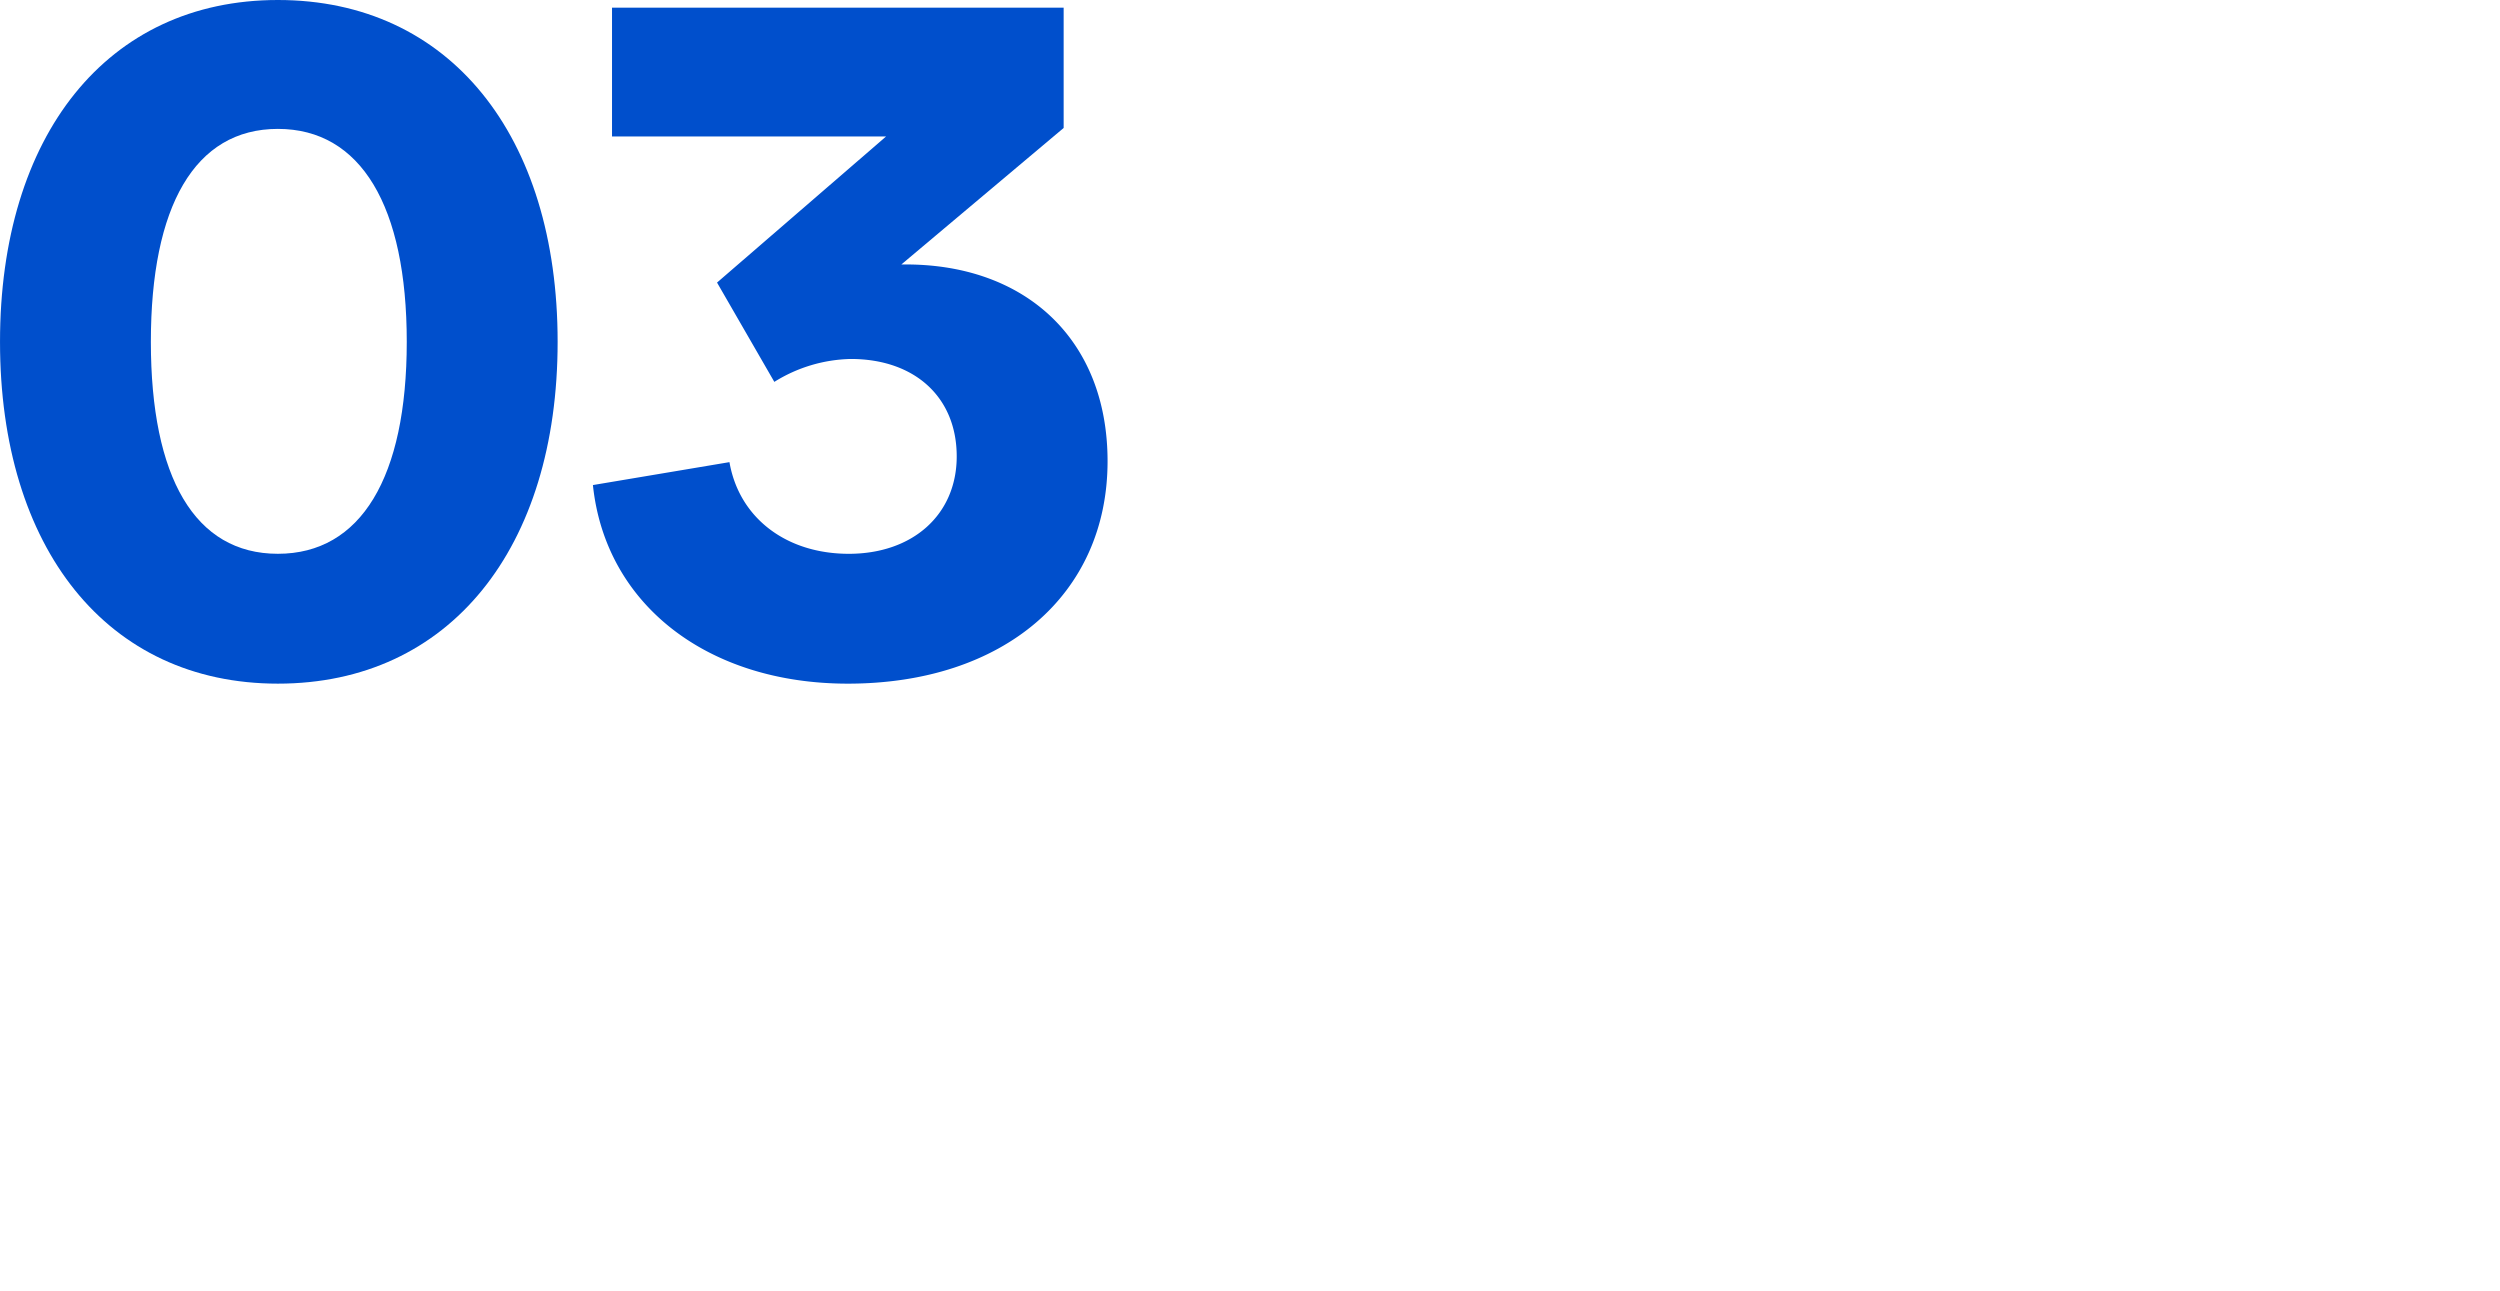
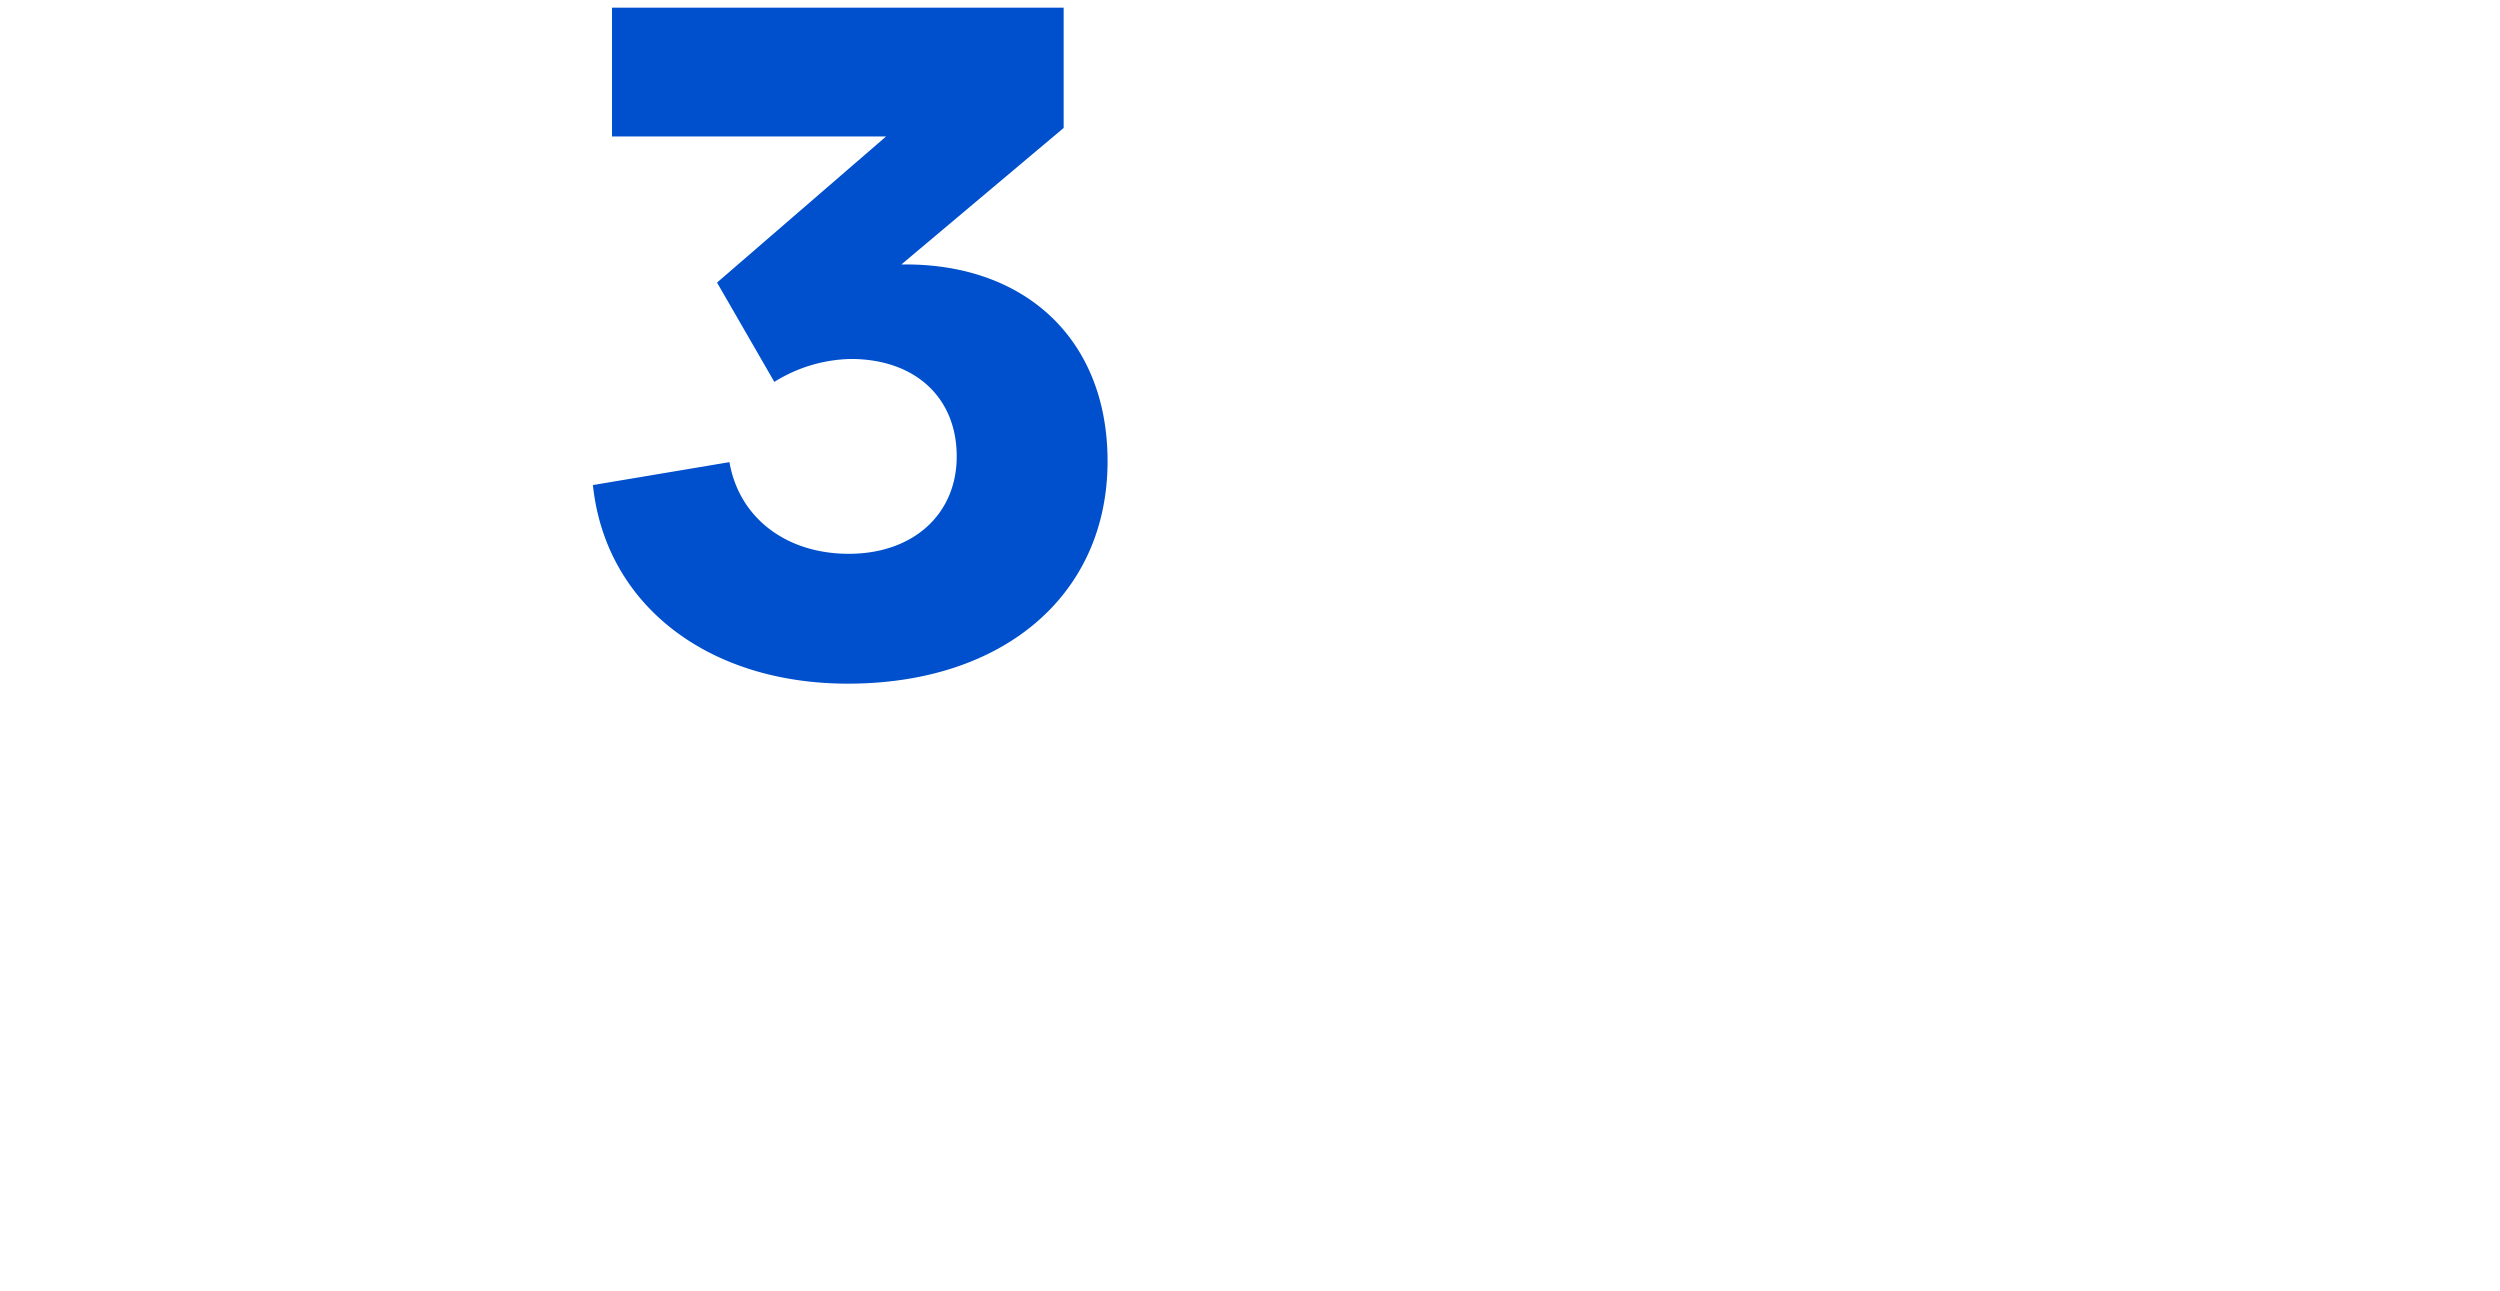
<svg xmlns="http://www.w3.org/2000/svg" width="213" height="110" viewBox="0 0 213 110">
  <g id="Gruppe_2500" data-name="Gruppe 2500" transform="translate(8625 12276)">
-     <rect id="Rechteck_2186" data-name="Rechteck 2186" width="213" height="110" transform="translate(-8625 -12276)" fill="none" />
-     <path id="Pfad_2390" data-name="Pfad 2390" d="M4.653,301.386c0-17.572,9.111-29.123,23.673-29.123,14.643,0,23.836,11.552,23.836,29.123S42.969,330.51,28.326,330.51c-14.562,0-23.673-11.552-23.673-29.124m23.673,18.06c7.078,0,10.982-6.508,10.982-18.06s-3.9-18.141-10.982-18.141-10.82,6.59-10.82,18.141,3.742,18.06,10.82,18.06" transform="translate(-8629.652 -12548.263)" fill="#004fcc" />
    <path id="Pfad_2391" data-name="Pfad 2391" d="M92.214,314.067l11.633-1.953c.813,4.719,4.8,7.81,10.169,7.81,5.45,0,9.193-3.335,9.193-8.3,0-5.044-3.579-8.3-9.031-8.3a12.78,12.78,0,0,0-6.508,1.952l-4.881-8.461,14.4-12.447H93.841V273.392H132.32v10.25l-13.83,11.633c10.413-.163,17.572,6.264,17.572,16.758,0,11.389-8.867,18.954-22.128,18.954-11.958,0-20.663-6.752-21.72-16.921" transform="translate(-8666.697 -12548.74)" fill="#004fcc" />
  </g>
</svg>